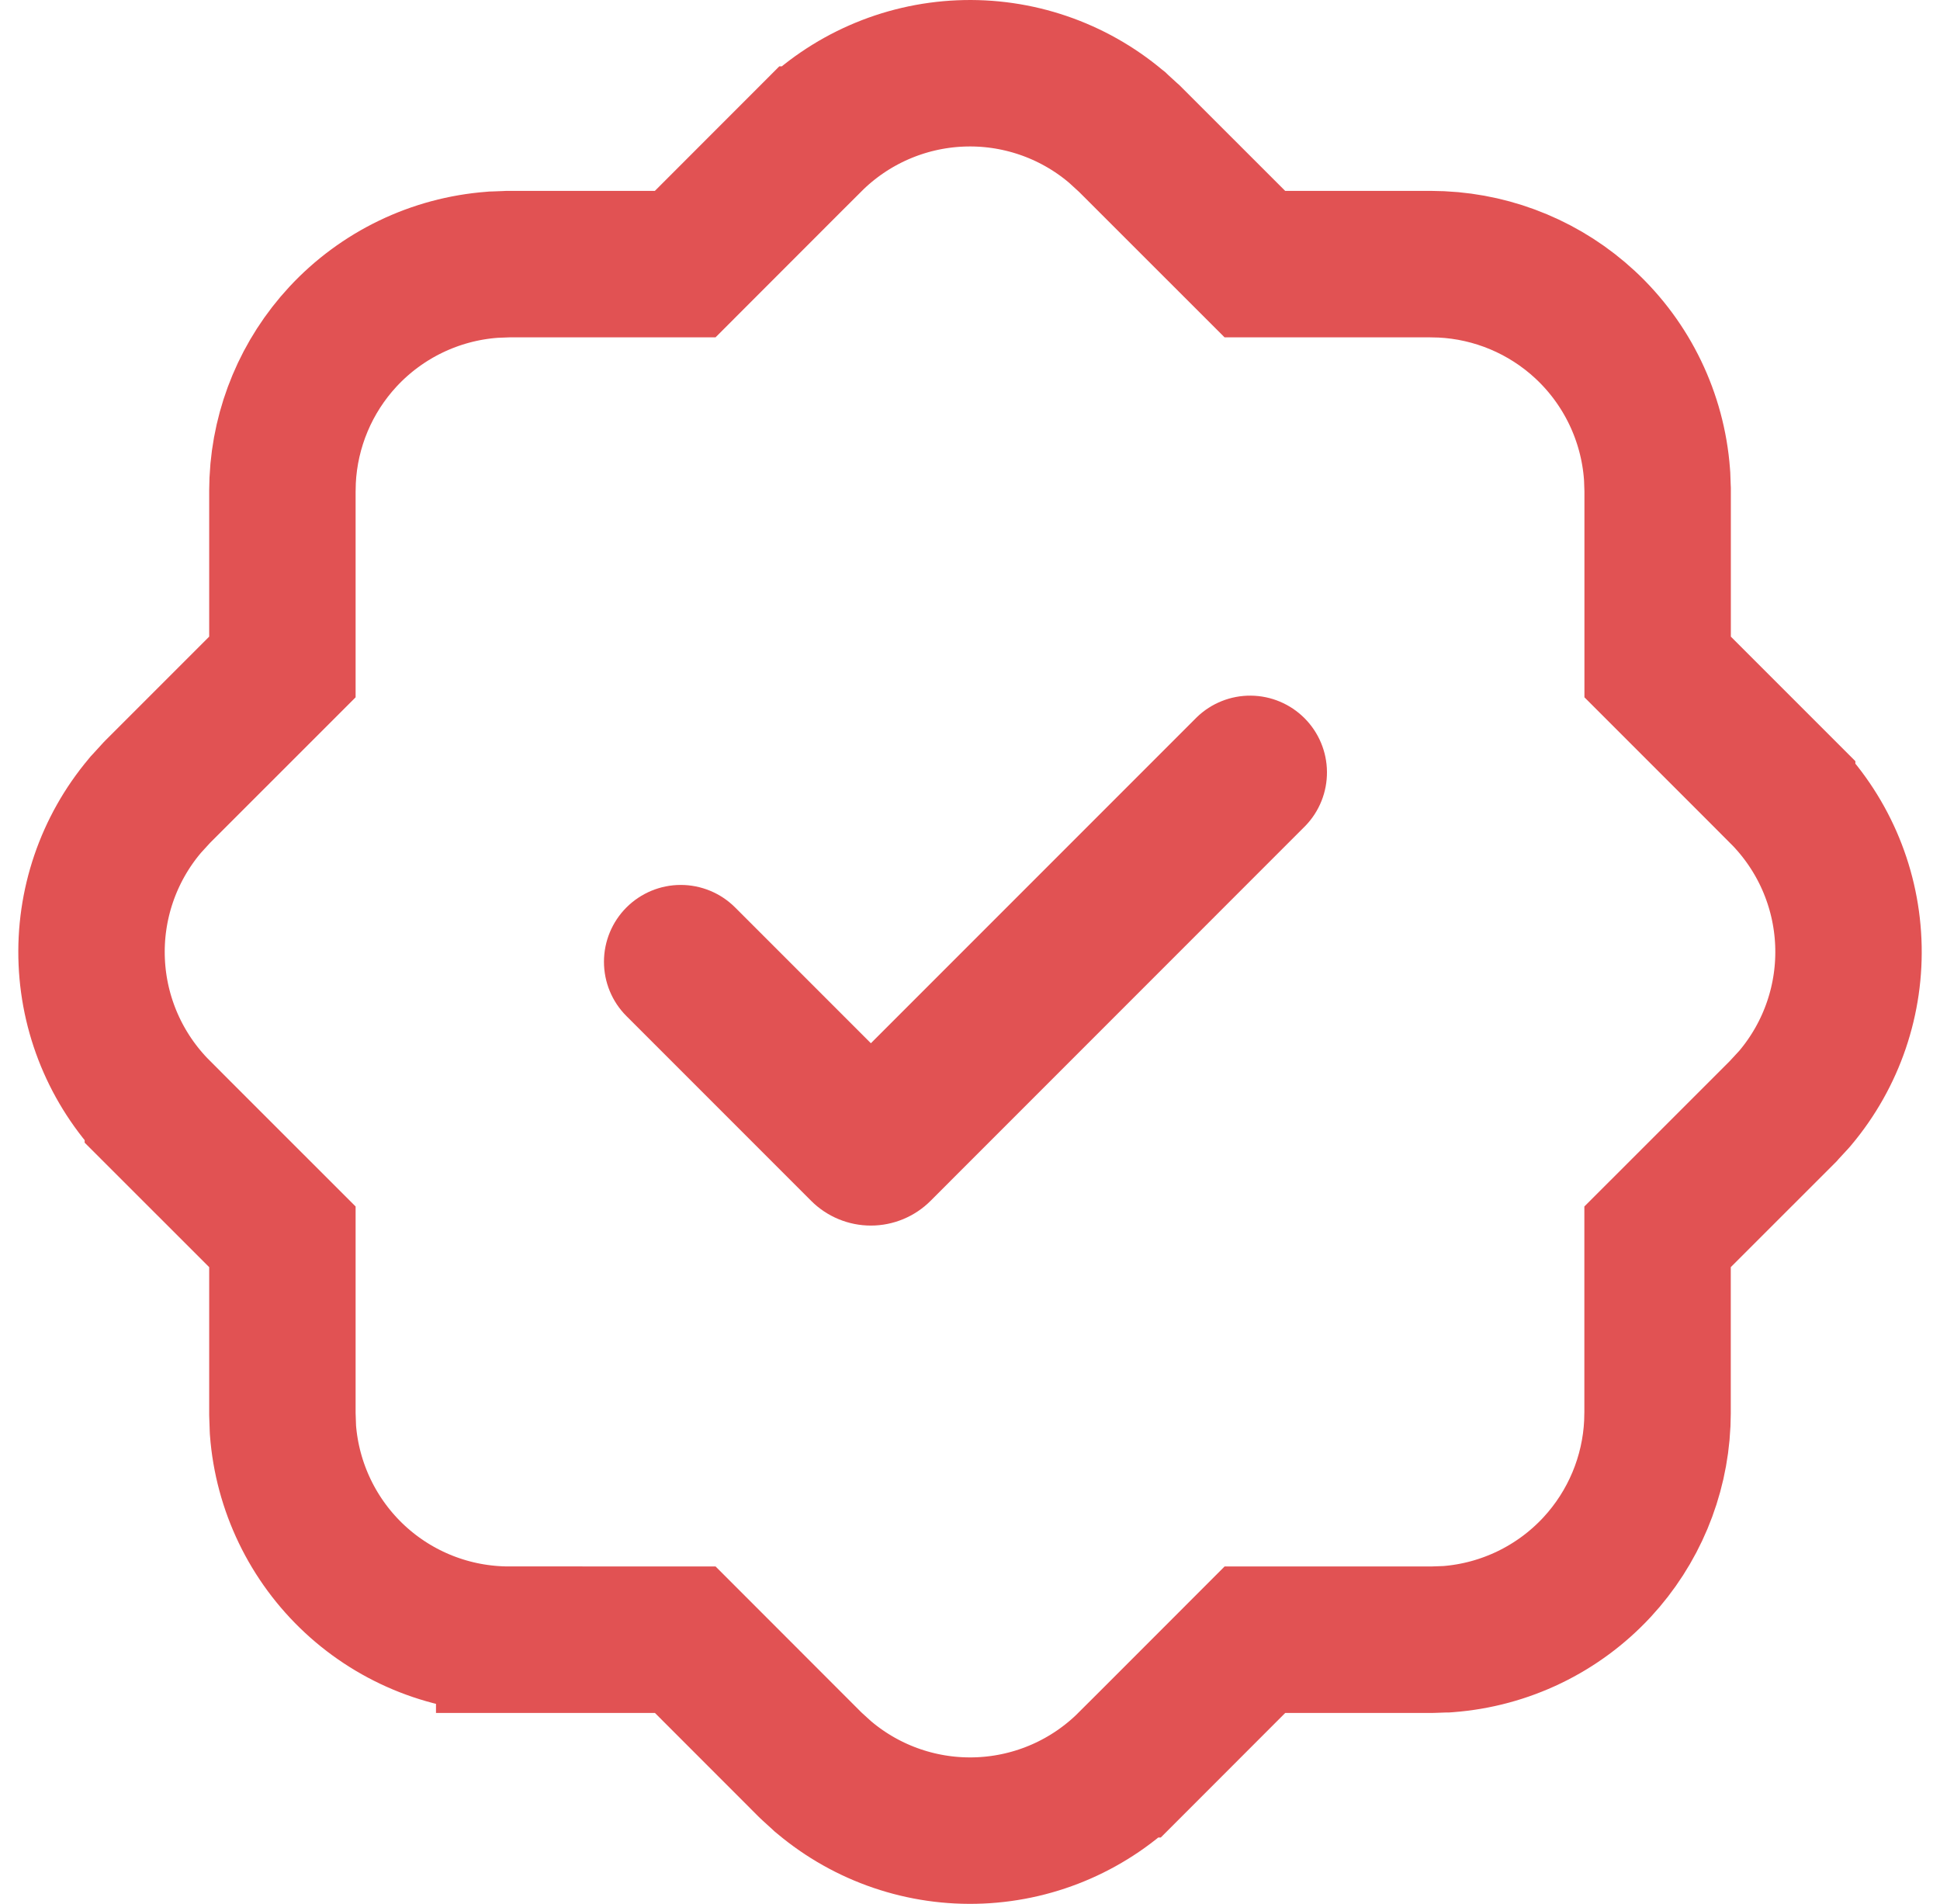
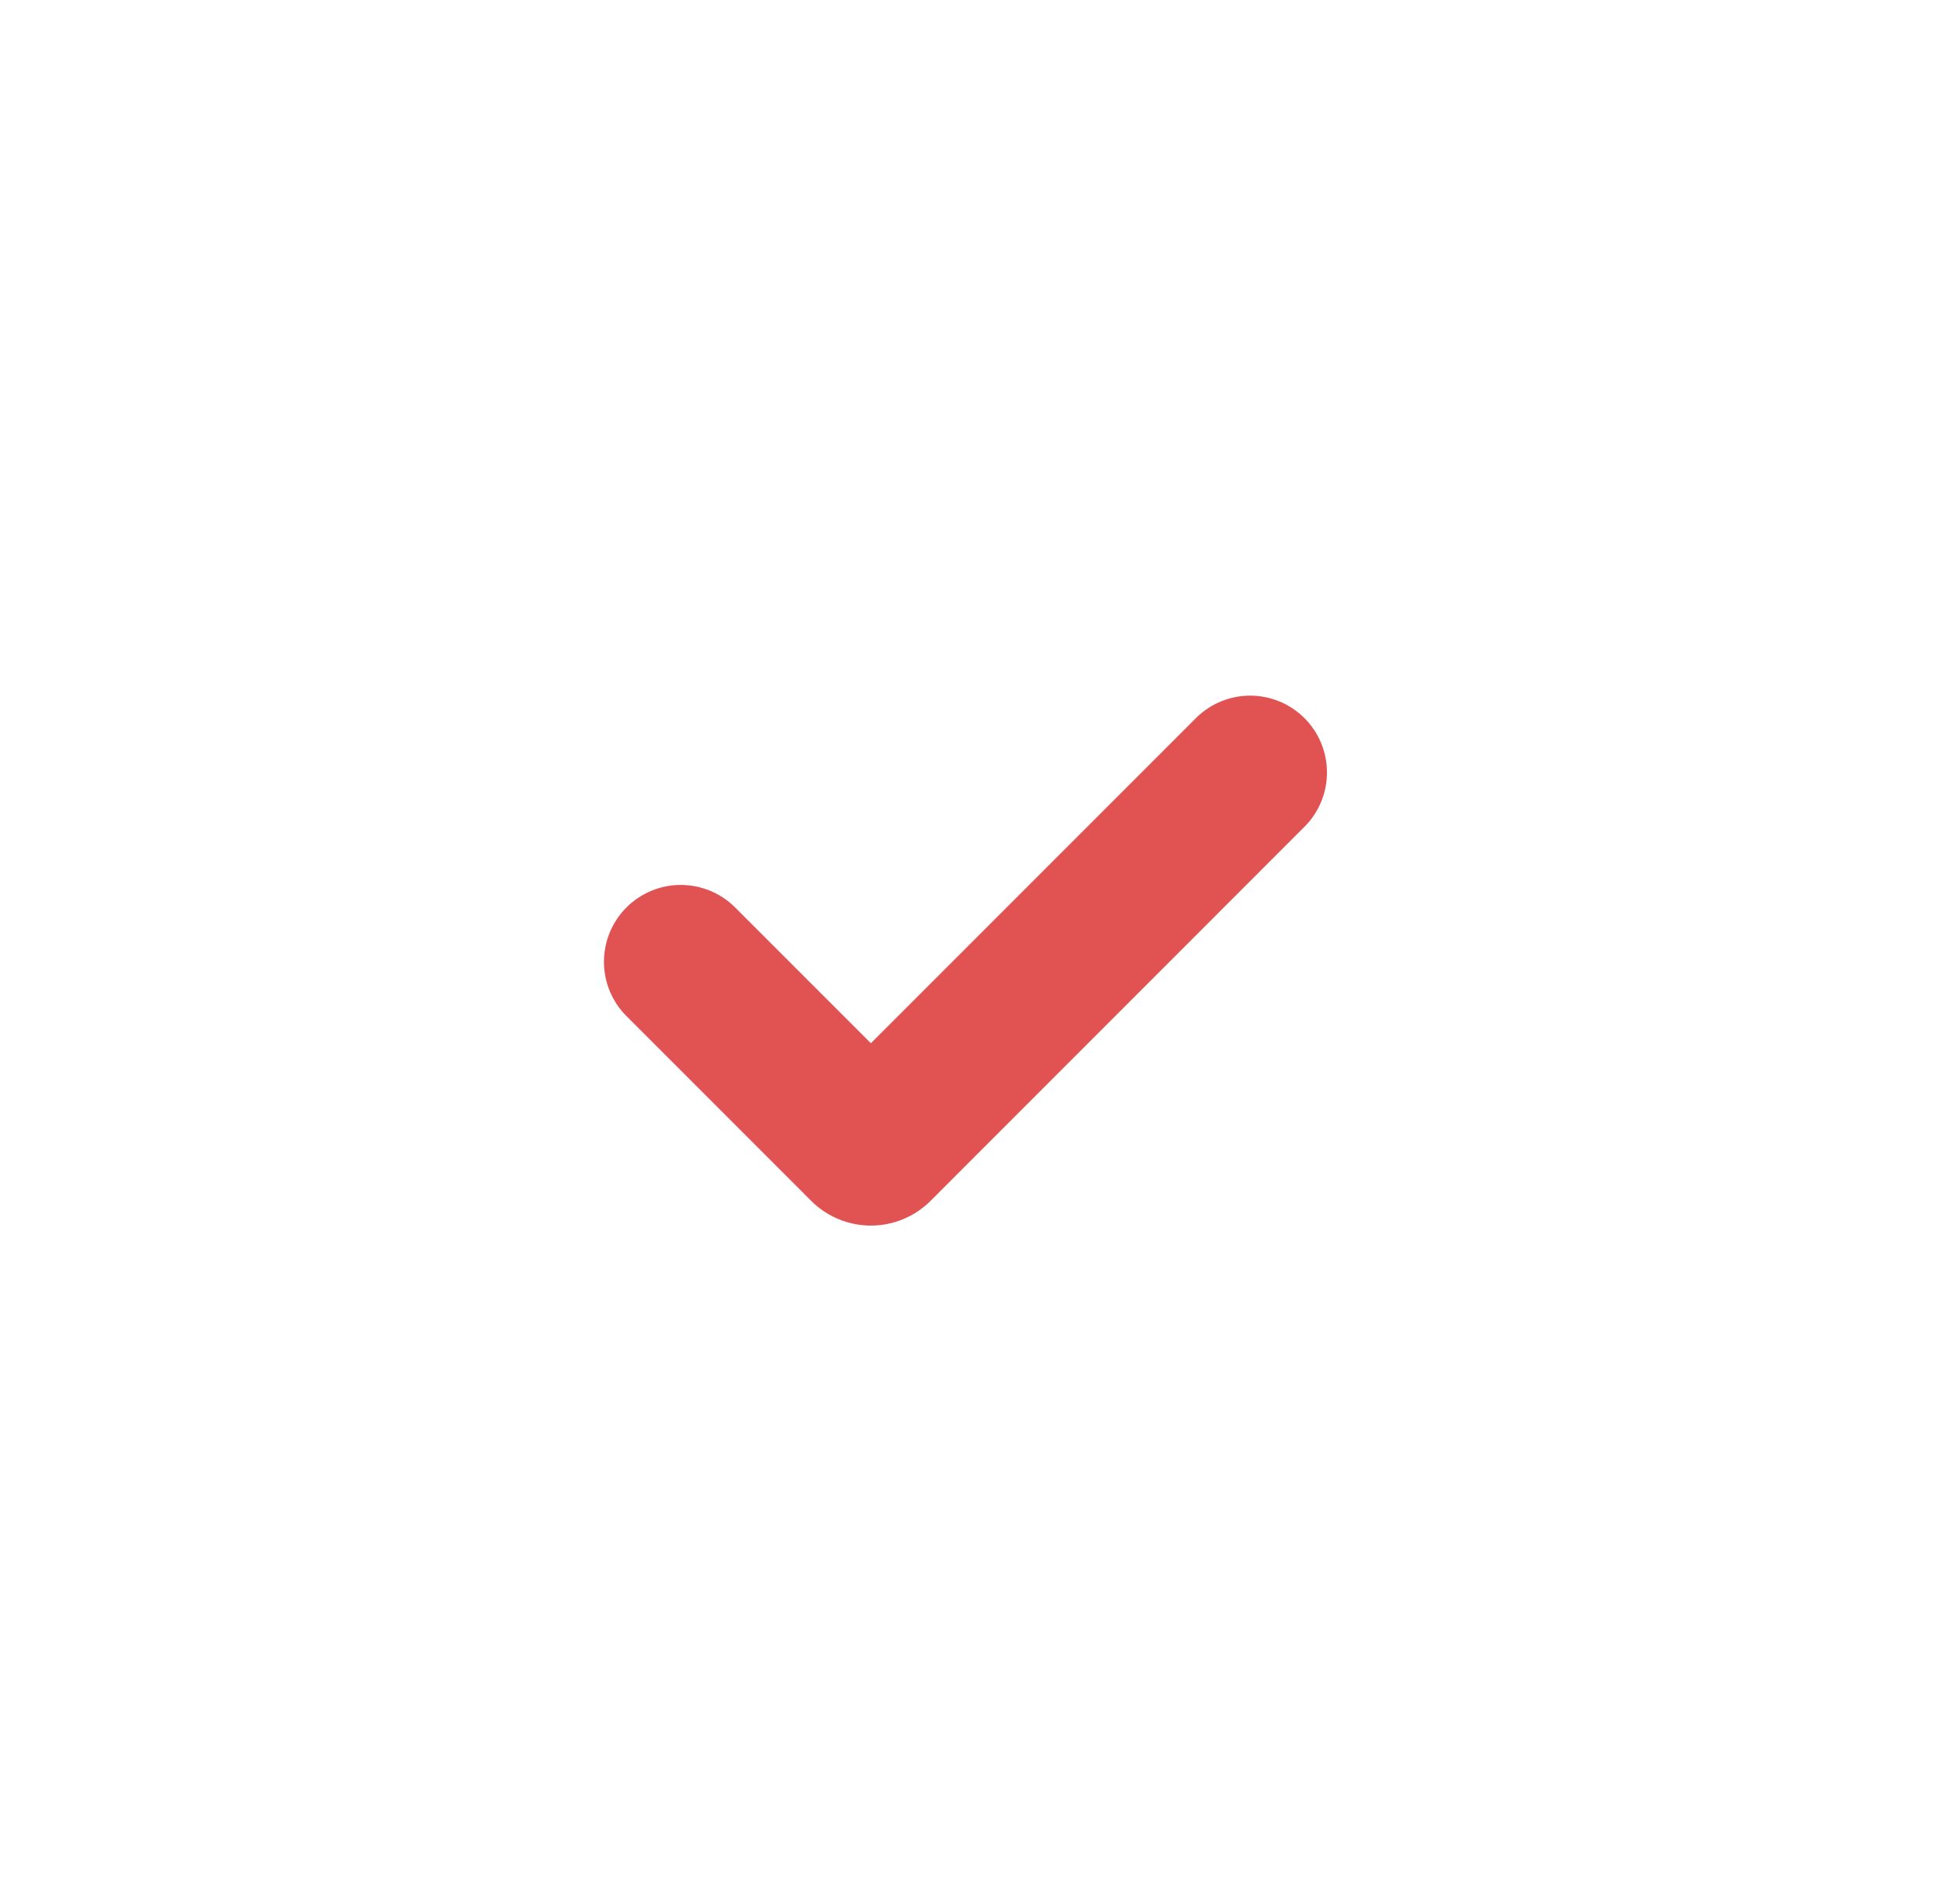
<svg xmlns="http://www.w3.org/2000/svg" width="53" height="52" viewBox="0 0 53 52" fill="none">
-   <path d="M45.286 18.217L48.688 21.618V21.619C49.784 22.716 50.429 24.184 50.495 25.733C50.562 27.283 50.045 28.8 49.047 29.987L49.018 30.021L48.987 30.055L48.741 30.321L48.714 30.352L45.284 33.781V38.588L45.277 38.881C45.209 40.339 44.627 41.729 43.631 42.804C42.568 43.95 41.111 44.652 39.553 44.77L39.511 44.773L39.47 44.773L39.157 44.784L39.123 44.785H34.284L30.884 48.187H30.883C29.786 49.283 28.318 49.928 26.769 49.994C25.219 50.061 23.701 49.544 22.515 48.546L22.483 48.52L22.453 48.492L22.186 48.249L22.153 48.218L22.121 48.187L18.721 44.785H13.911V44.784C12.348 44.785 10.842 44.196 9.696 43.133C8.55 42.07 7.848 40.612 7.73 39.054L7.728 39.012L7.727 38.97L7.716 38.655L7.715 38.622V33.781L4.313 30.381V30.38C3.217 29.283 2.572 27.815 2.506 26.266C2.439 24.716 2.956 23.198 3.954 22.012L3.98 21.98L4.008 21.95L4.251 21.684L4.282 21.65L4.313 21.618L7.715 18.217V13.41L7.722 13.117C7.791 11.66 8.373 10.27 9.369 9.196C10.432 8.051 11.888 7.35 13.446 7.232L13.481 7.229L13.517 7.228L13.831 7.216L13.871 7.214H18.719L22.119 3.812H22.12C23.217 2.717 24.685 2.072 26.233 2.006C27.782 1.939 29.299 2.456 30.485 3.453L30.518 3.479L30.548 3.508L30.816 3.753L30.85 3.783L30.881 3.814L34.283 7.214H39.09L39.383 7.221C40.84 7.29 42.23 7.872 43.304 8.868C44.449 9.931 45.15 11.387 45.268 12.945L45.27 12.98L45.273 13.016L45.284 13.33L45.286 13.37V18.217Z" stroke="#E15253" stroke-width="4" />
  <path fill-rule="evenodd" clip-rule="evenodd" d="M32.697 19.589L23.792 28.494L20.082 24.784C19.688 24.391 19.154 24.17 18.598 24.17C18.041 24.17 17.508 24.392 17.114 24.785C16.721 25.179 16.5 25.713 16.5 26.269C16.5 26.826 16.721 27.36 17.115 27.753L22.159 32.797C22.374 33.012 22.628 33.182 22.908 33.298C23.188 33.414 23.488 33.474 23.792 33.474C24.095 33.474 24.395 33.414 24.675 33.298C24.955 33.182 25.21 33.012 25.424 32.797L35.663 22.556C36.046 22.16 36.257 21.63 36.252 21.08C36.248 20.53 36.027 20.004 35.638 19.615C35.249 19.226 34.723 19.005 34.172 19C33.622 18.995 33.092 19.207 32.697 19.589Z" fill="#E15253" />
</svg>